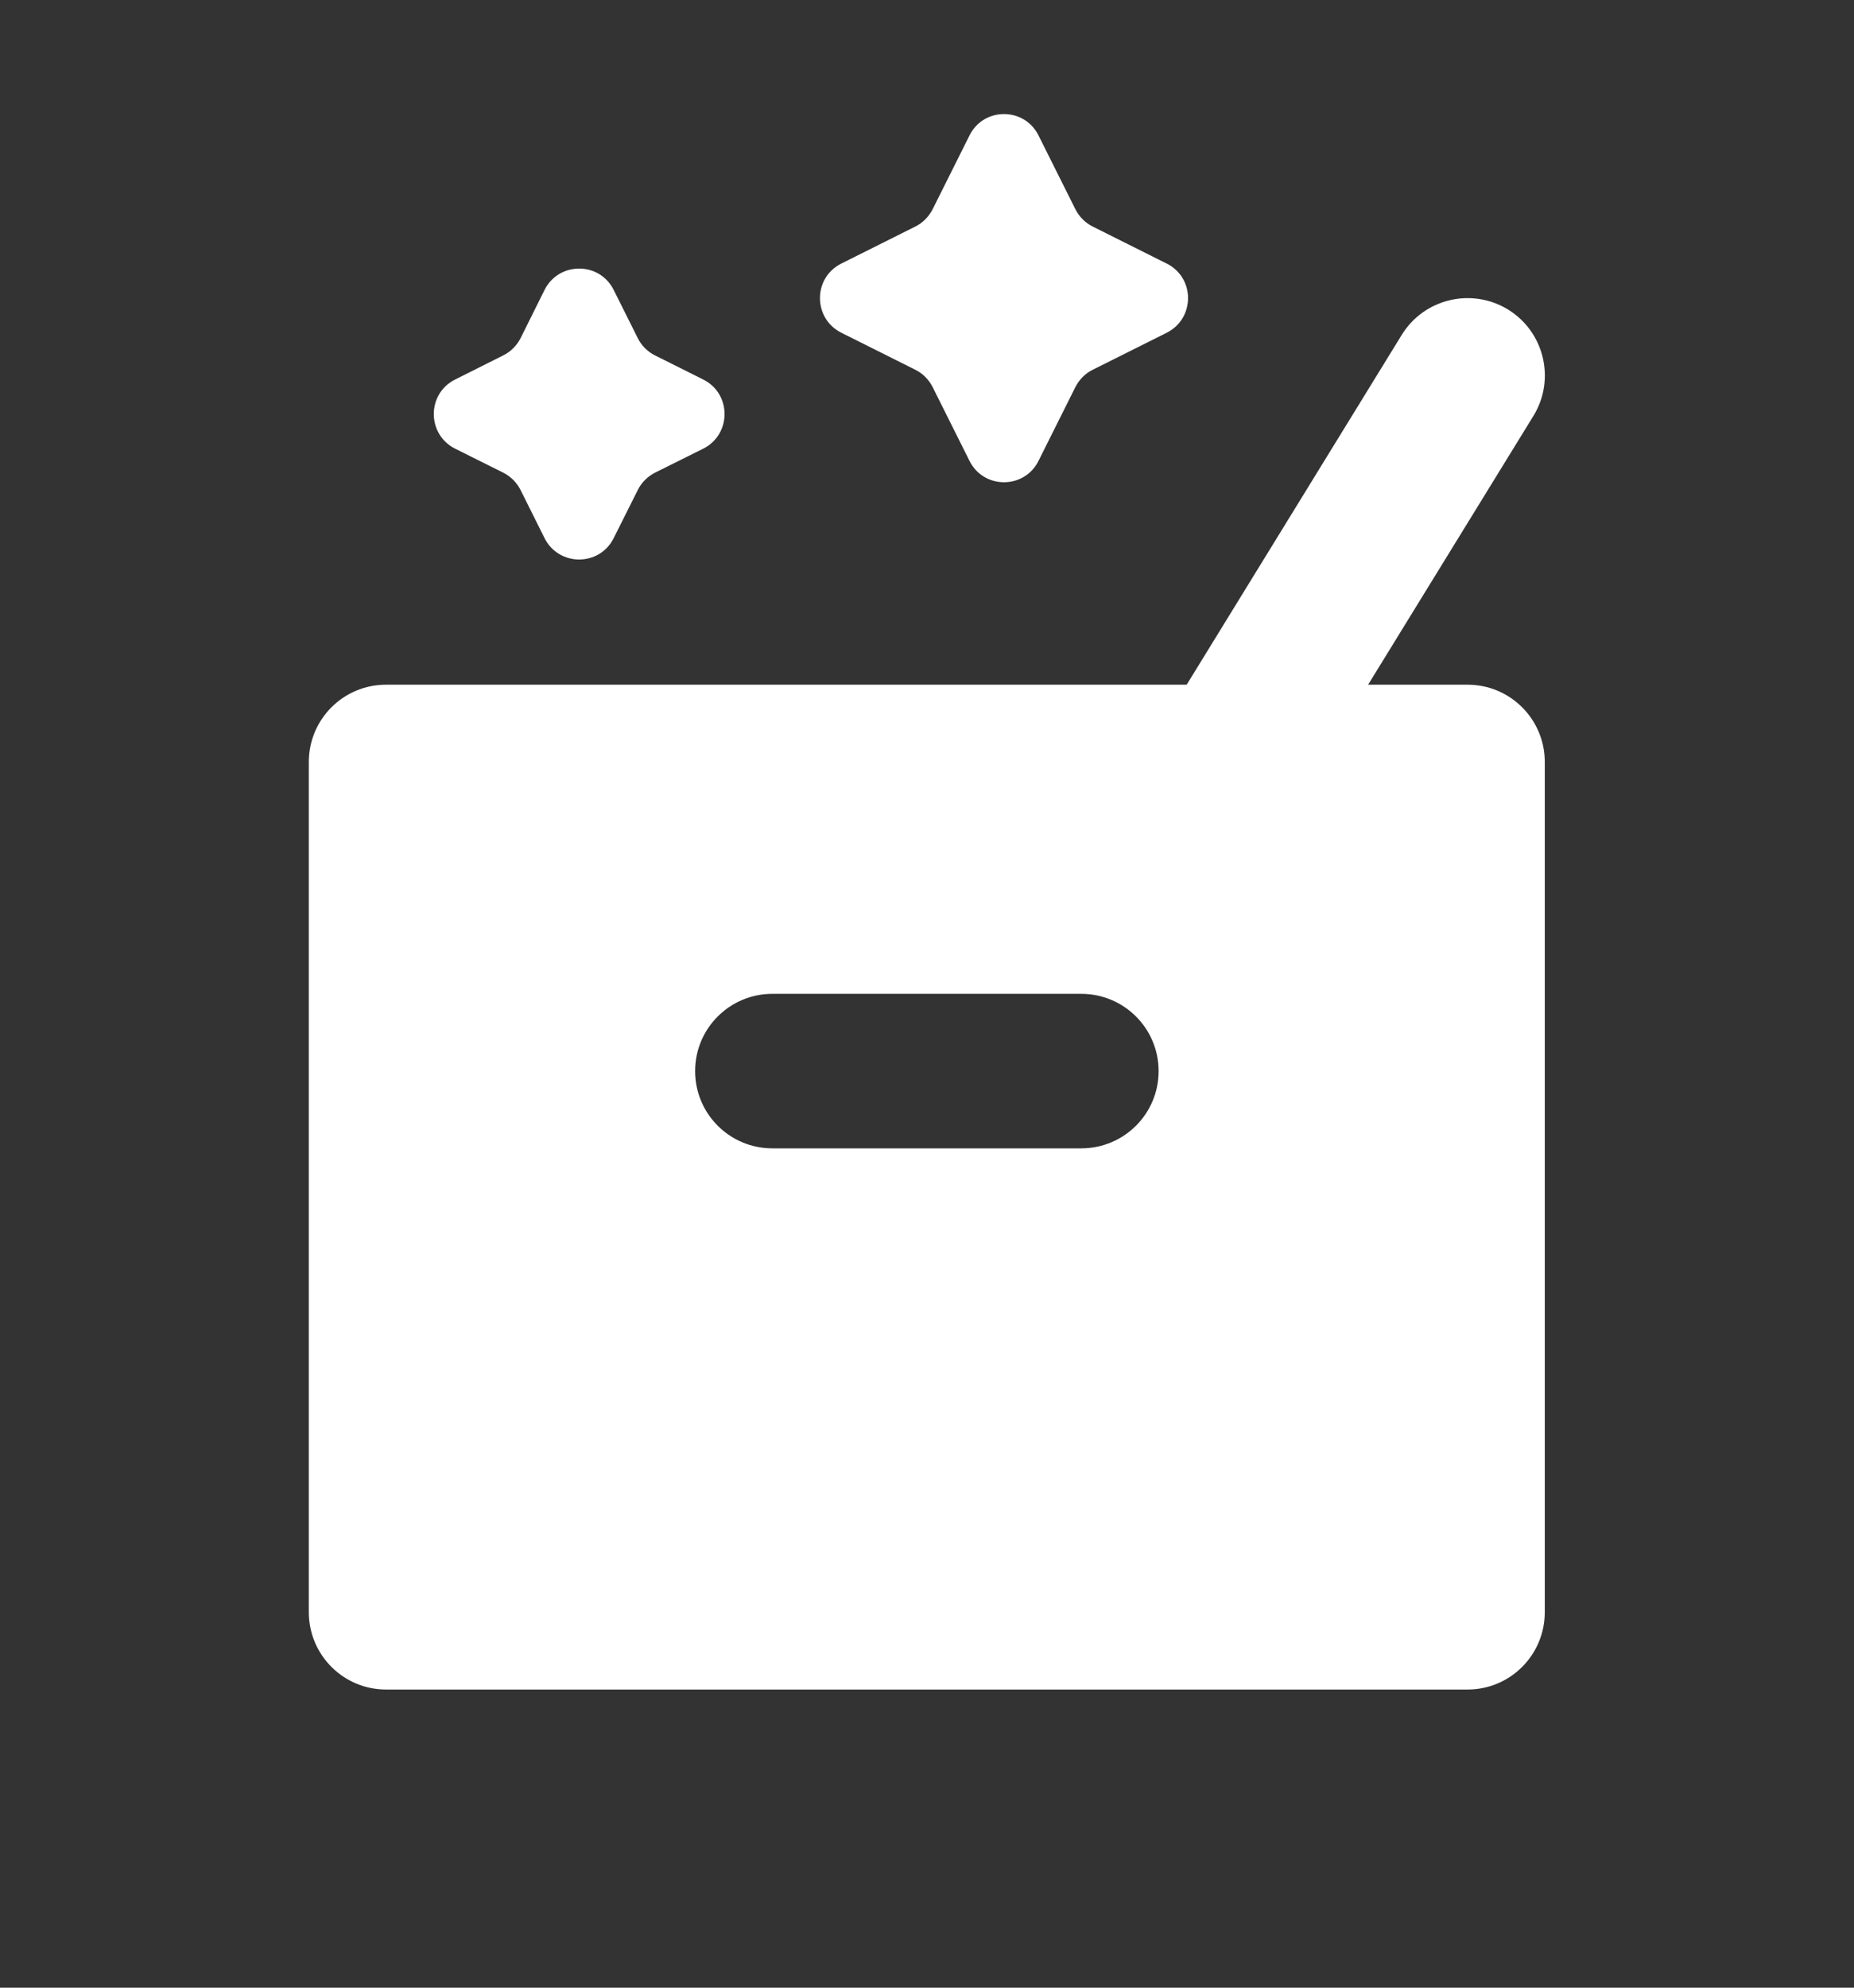
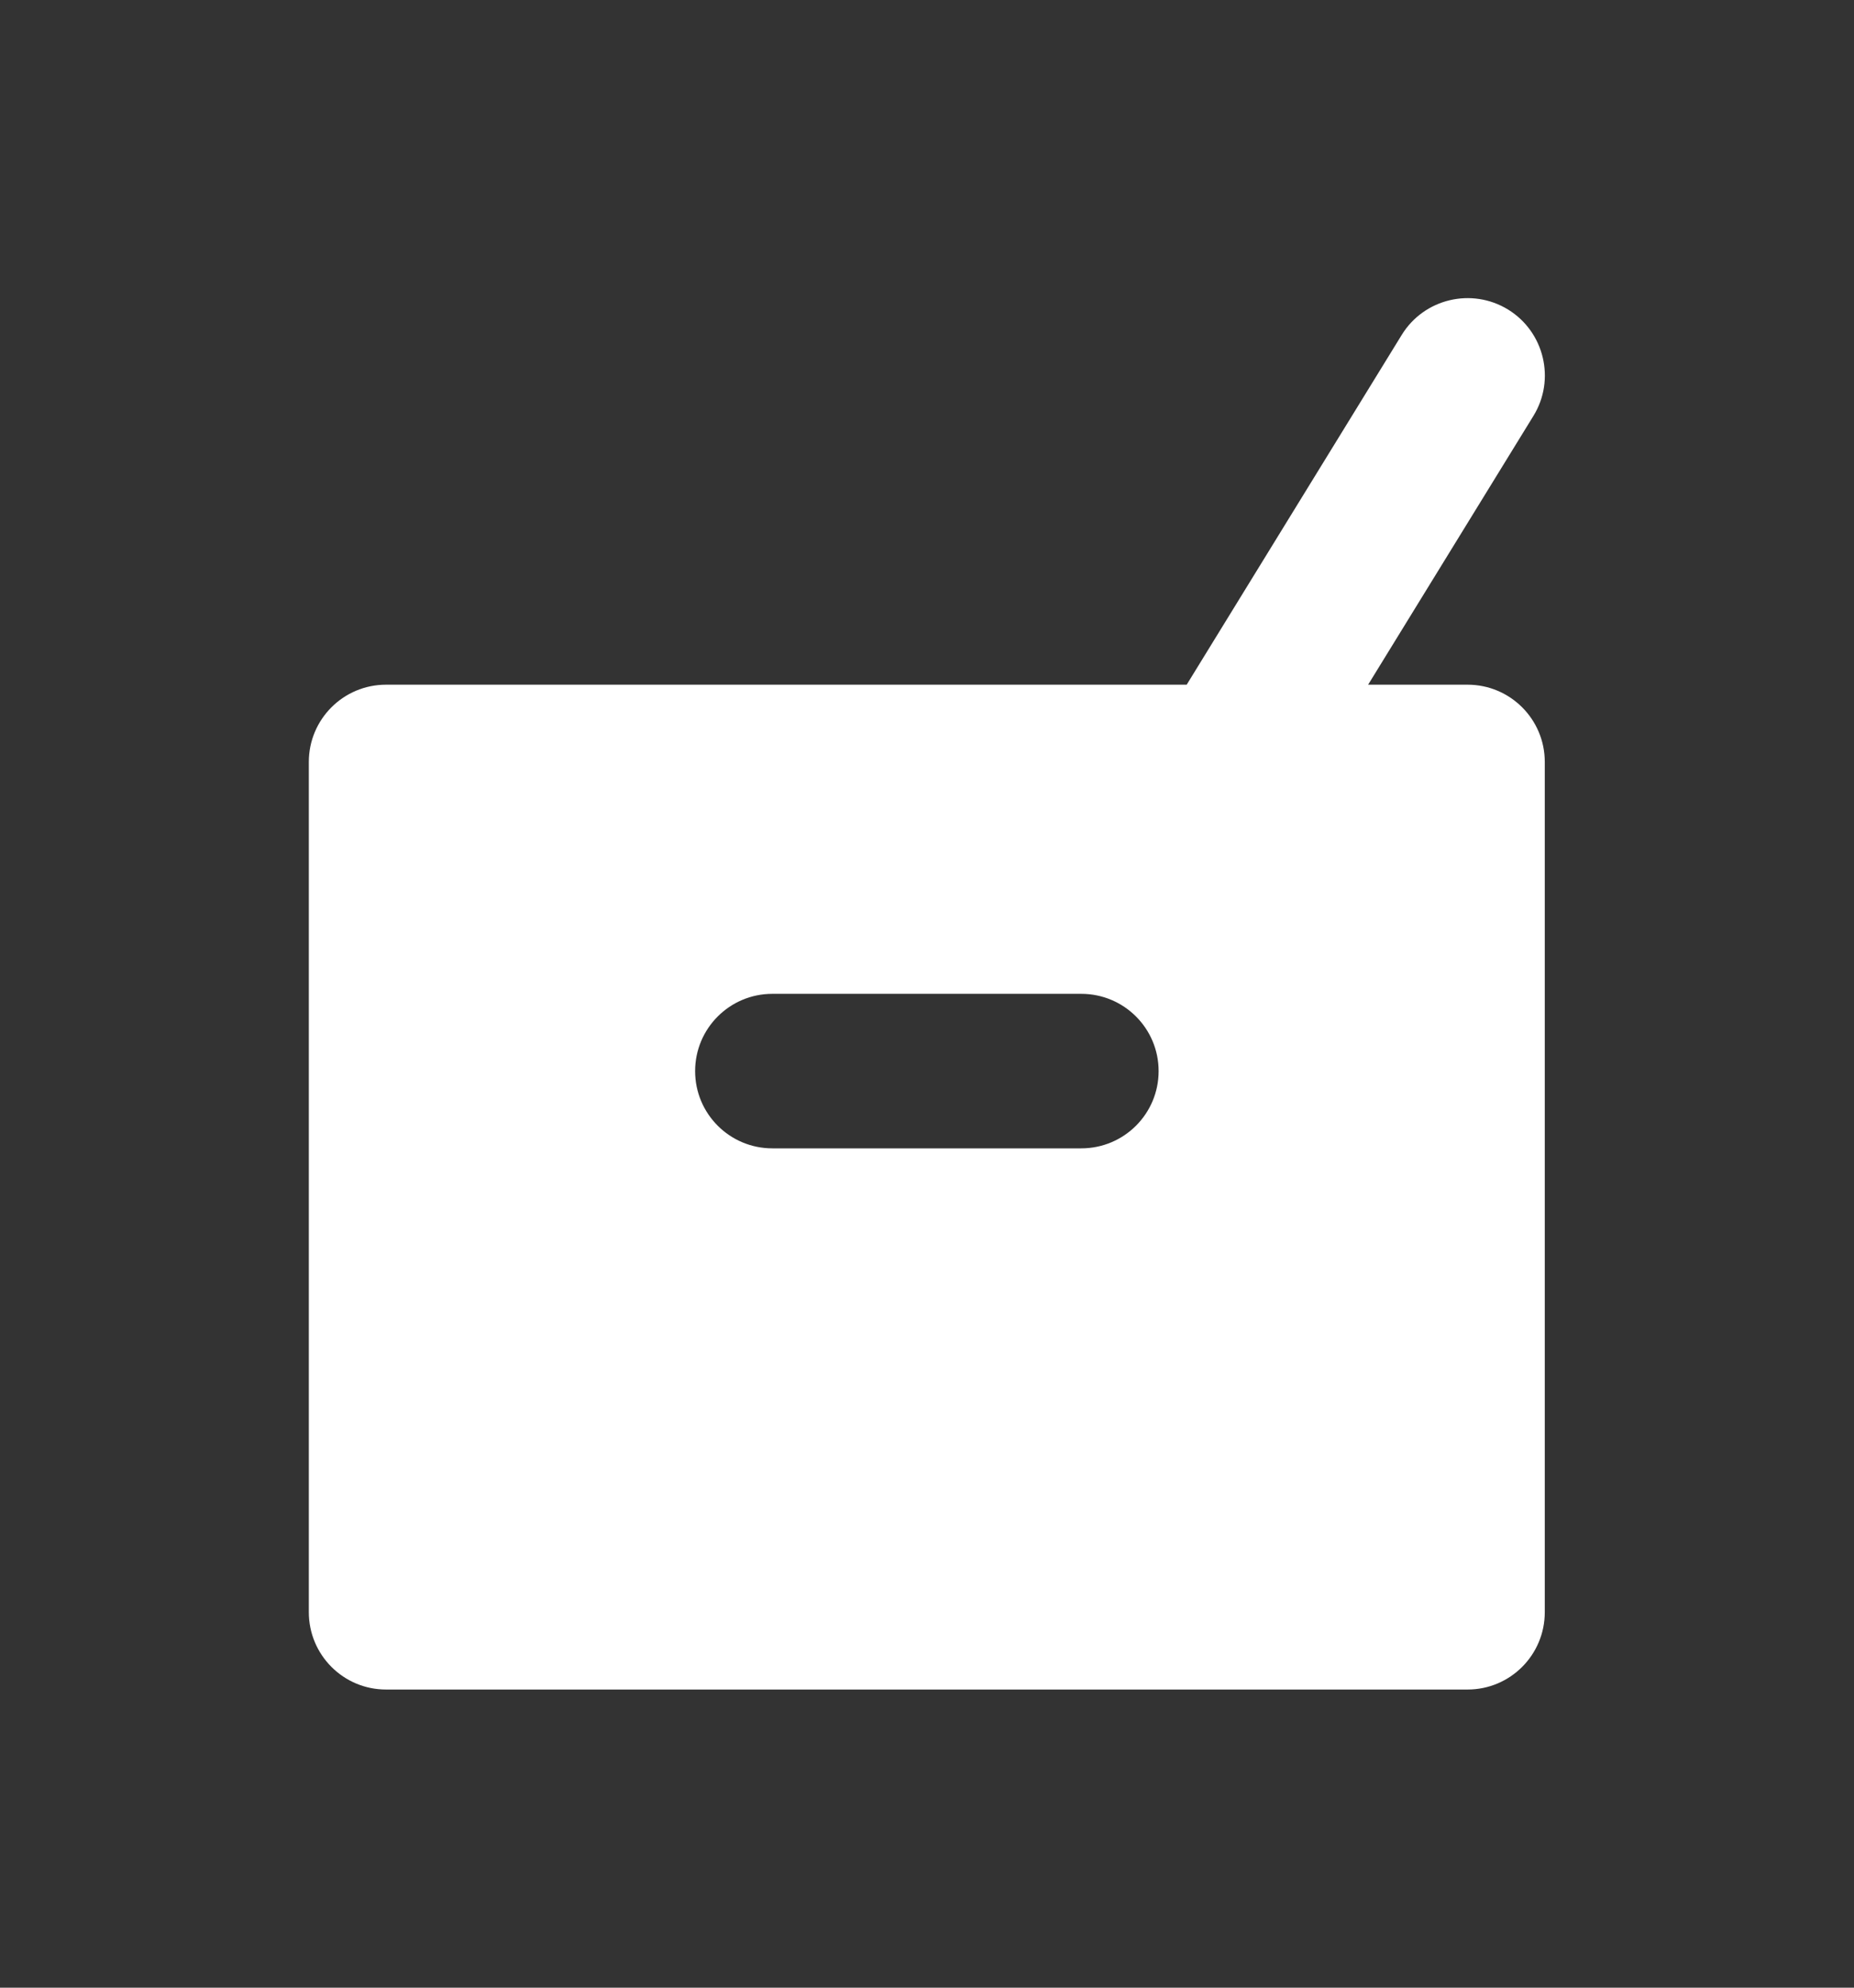
<svg xmlns="http://www.w3.org/2000/svg" width="14" height="15" viewBox="0 0 14 15" fill="none">
  <rect x="0" y="0" width="14" height="15" fill="#333333" stroke="none" />
  <path fill-rule="evenodd" clip-rule="evenodd" d="M11.388 2.336C11.662 2.505 11.748 2.865 11.579 3.139L10.331 5.167H11.082C11.404 5.167 11.665 5.428 11.665 5.75V12.166C11.665 12.489 11.404 12.75 11.082 12.75H2.915C2.593 12.75 2.332 12.489 2.332 12.166V5.75C2.332 5.428 2.593 5.167 2.915 5.167H8.961L10.585 2.527C10.754 2.253 11.113 2.168 11.388 2.336ZM5.832 7.5C5.51 7.5 5.249 7.761 5.249 8.083C5.249 8.405 5.51 8.666 5.832 8.666H8.165C8.488 8.666 8.749 8.405 8.749 8.083C8.749 7.761 8.488 7.5 8.165 7.5H5.832Z" fill="white" />
-   <path d="M6.911 1.71C6.968 1.682 7.013 1.636 7.042 1.58L7.321 1.022C7.428 0.807 7.735 0.807 7.842 1.022L8.121 1.58C8.15 1.636 8.195 1.682 8.252 1.71L8.81 1.989C9.025 2.096 9.025 2.403 8.81 2.511L8.252 2.79C8.195 2.818 8.15 2.864 8.121 2.92L7.842 3.478C7.735 3.693 7.428 3.693 7.321 3.478L7.042 2.92C7.013 2.864 6.968 2.818 6.911 2.79L6.353 2.511C6.138 2.403 6.138 2.096 6.353 1.989L6.911 1.71Z" fill="white" />
-   <path d="M3.8 2.682C3.857 2.654 3.902 2.608 3.931 2.552L4.112 2.188C4.22 1.973 4.527 1.973 4.634 2.188L4.816 2.552C4.844 2.608 4.89 2.654 4.946 2.682L5.31 2.864C5.525 2.971 5.525 3.278 5.31 3.386L4.946 3.567C4.89 3.596 4.844 3.641 4.816 3.698L4.634 4.061C4.527 4.276 4.22 4.276 4.112 4.061L3.931 3.698C3.902 3.641 3.857 3.596 3.8 3.567L3.437 3.386C3.222 3.278 3.222 2.971 3.437 2.864L3.8 2.682Z" fill="white" />
</svg>